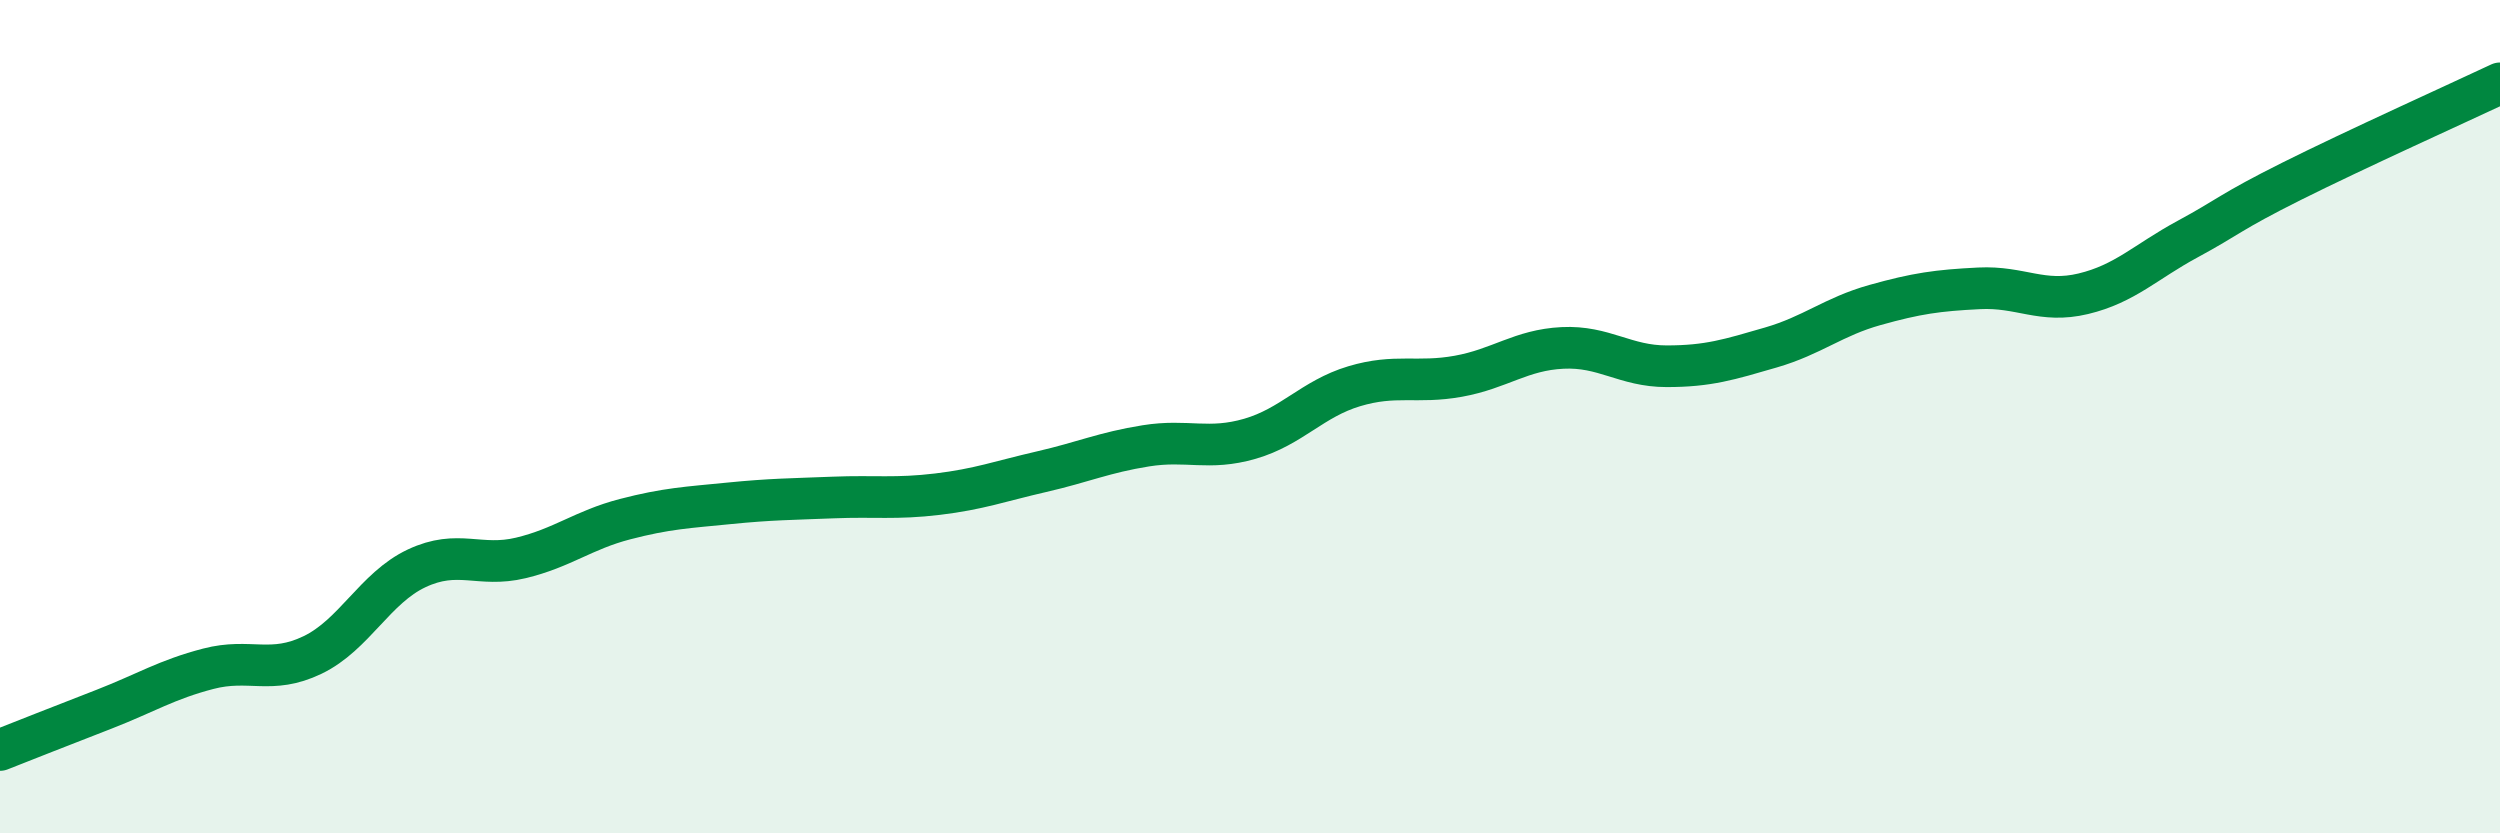
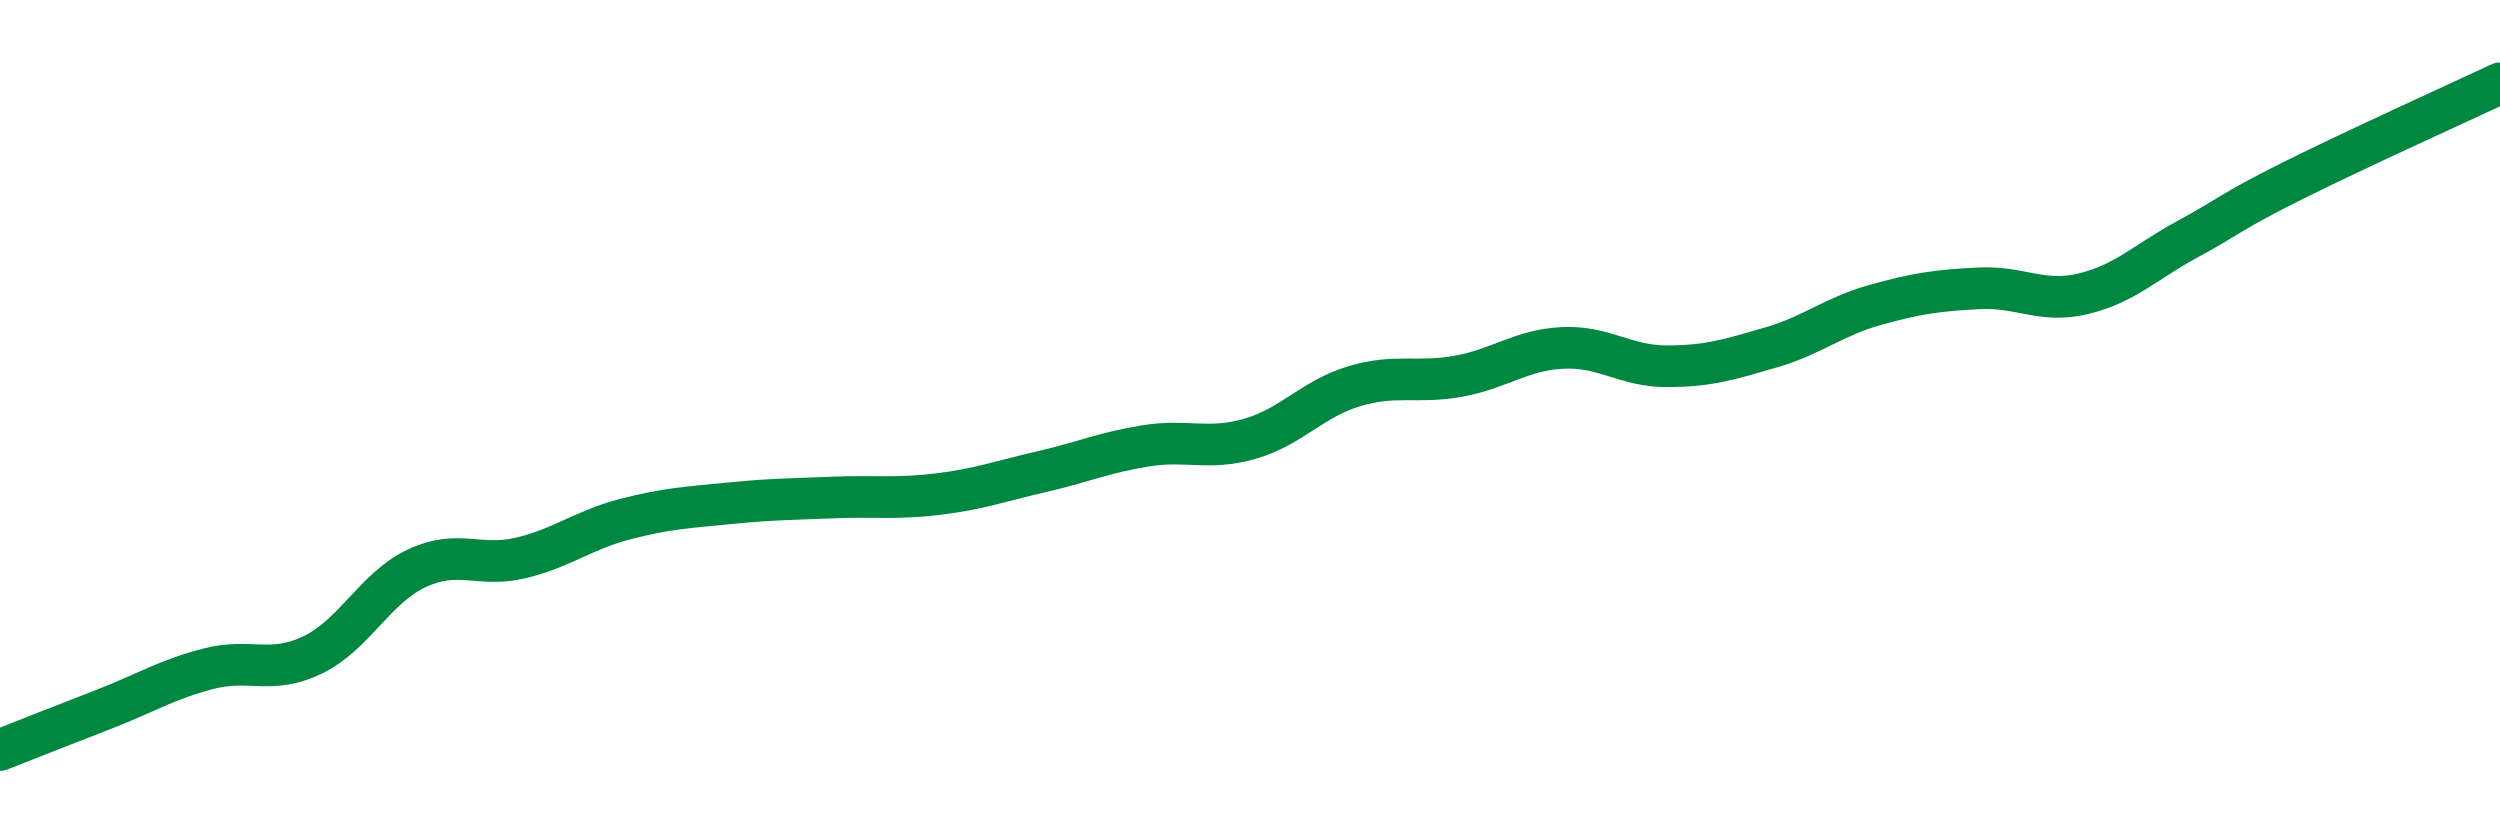
<svg xmlns="http://www.w3.org/2000/svg" width="60" height="20" viewBox="0 0 60 20">
-   <path d="M 0,18 C 0.5,17.8 1.5,17.41 2.5,17.02 C 3.5,16.63 4,16.31 5,16.05 C 6,15.79 6.5,16.2 7.5,15.72 C 8.5,15.24 9,14.11 10,13.64 C 11,13.17 11.5,13.63 12.5,13.39 C 13.5,13.15 14,12.72 15,12.46 C 16,12.2 16.5,12.18 17.5,12.08 C 18.5,11.98 19,11.98 20,11.94 C 21,11.9 21.5,11.98 22.5,11.86 C 23.5,11.74 24,11.55 25,11.32 C 26,11.09 26.5,10.86 27.5,10.7 C 28.5,10.54 29,10.82 30,10.53 C 31,10.24 31.5,9.57 32.5,9.27 C 33.5,8.97 34,9.21 35,9.03 C 36,8.85 36.5,8.4 37.5,8.35 C 38.5,8.3 39,8.79 40,8.79 C 41,8.79 41.5,8.63 42.5,8.34 C 43.5,8.05 44,7.6 45,7.32 C 46,7.04 46.5,6.97 47.5,6.92 C 48.5,6.87 49,7.29 50,7.05 C 51,6.81 51.5,6.28 52.5,5.74 C 53.5,5.2 53.5,5.1 55,4.35 C 56.5,3.6 59,2.47 60,2L60 20L0 20Z" fill="#008740" opacity="0.1" stroke-linecap="round" stroke-linejoin="round" />
  <path d="M 0,18 C 0.5,17.8 1.5,17.41 2.5,17.02 C 3.5,16.63 4,16.31 5,16.05 C 6,15.79 6.5,16.2 7.5,15.72 C 8.5,15.24 9,14.11 10,13.64 C 11,13.17 11.5,13.63 12.5,13.39 C 13.5,13.15 14,12.72 15,12.46 C 16,12.2 16.5,12.18 17.5,12.08 C 18.5,11.98 19,11.98 20,11.94 C 21,11.9 21.5,11.98 22.5,11.86 C 23.5,11.74 24,11.55 25,11.32 C 26,11.09 26.5,10.86 27.5,10.7 C 28.5,10.54 29,10.82 30,10.53 C 31,10.24 31.5,9.57 32.5,9.27 C 33.5,8.97 34,9.21 35,9.03 C 36,8.85 36.5,8.4 37.5,8.35 C 38.5,8.3 39,8.79 40,8.79 C 41,8.79 41.5,8.63 42.5,8.34 C 43.5,8.05 44,7.6 45,7.32 C 46,7.04 46.5,6.97 47.5,6.92 C 48.5,6.87 49,7.29 50,7.05 C 51,6.81 51.5,6.28 52.5,5.74 C 53.5,5.2 53.5,5.1 55,4.35 C 56.5,3.6 59,2.47 60,2" stroke="#008740" stroke-width="1" fill="none" stroke-linecap="round" stroke-linejoin="round" />
</svg>